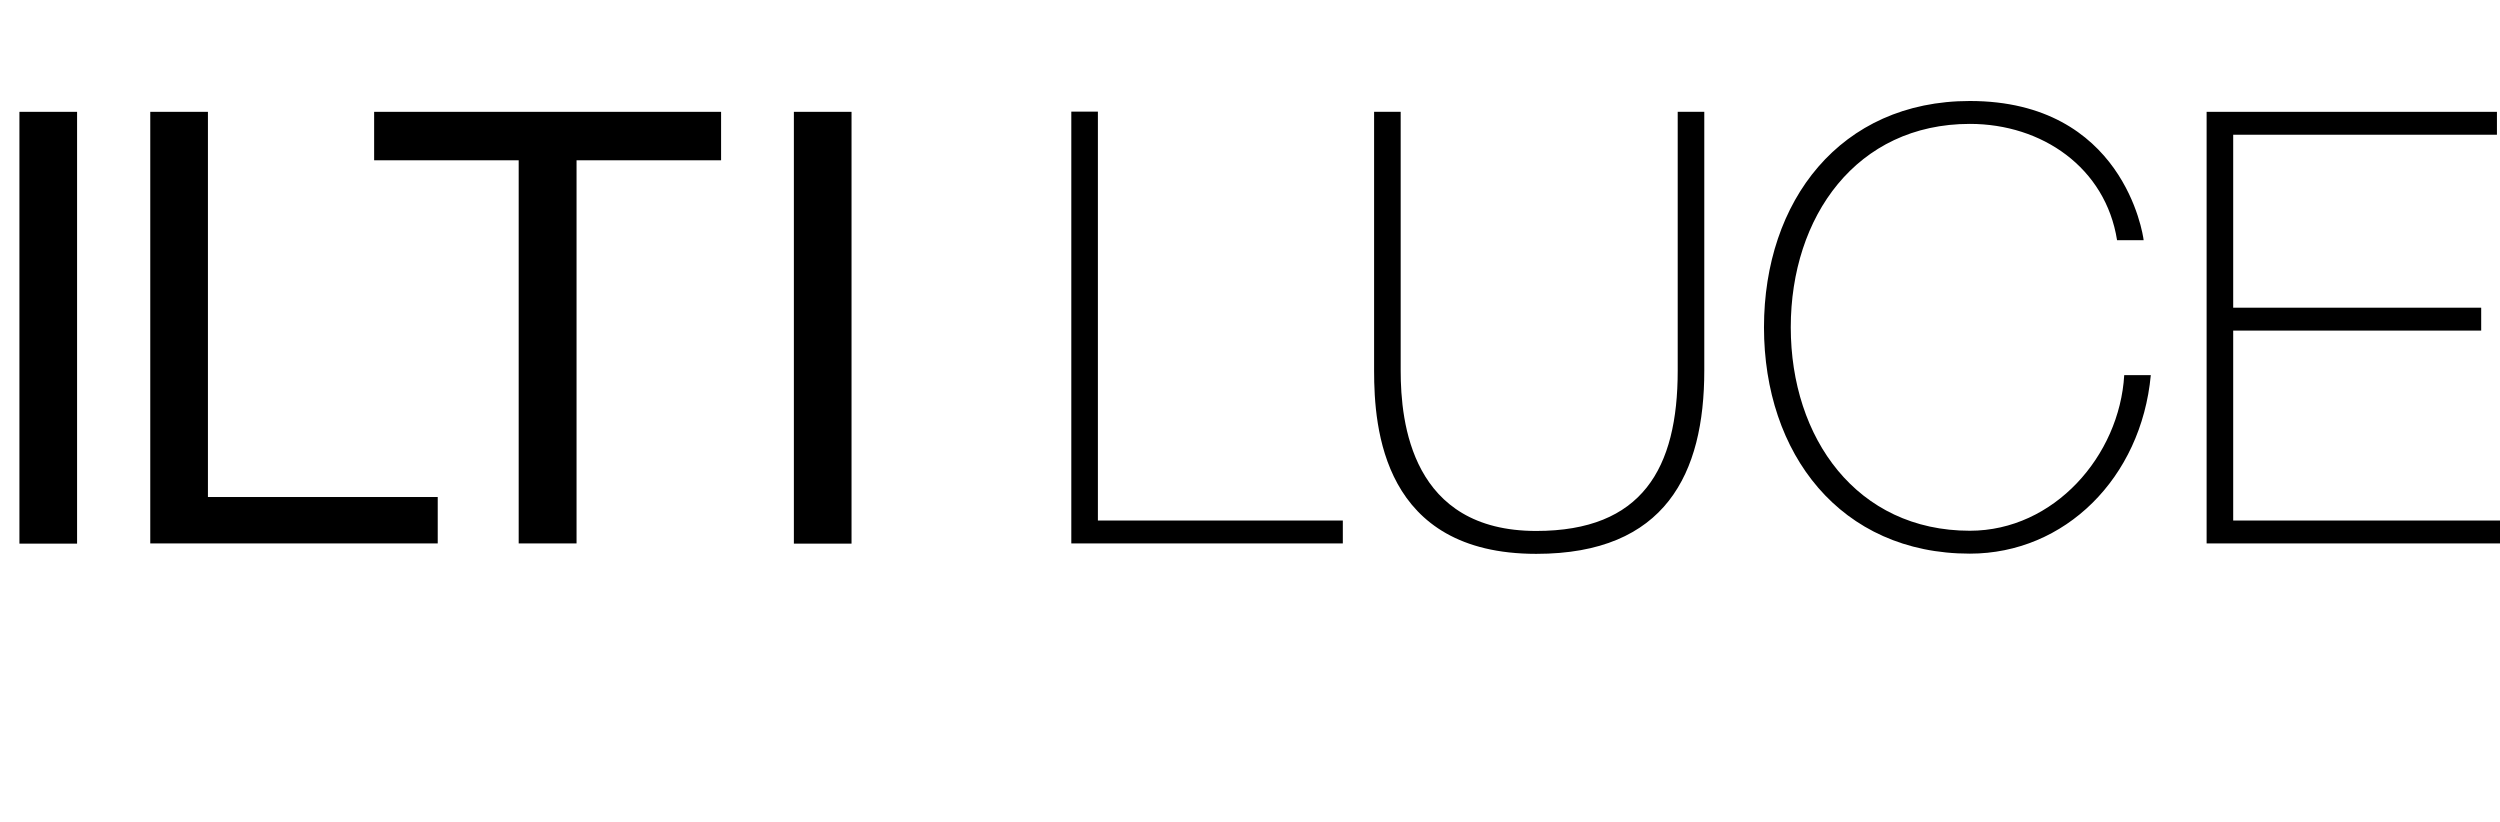
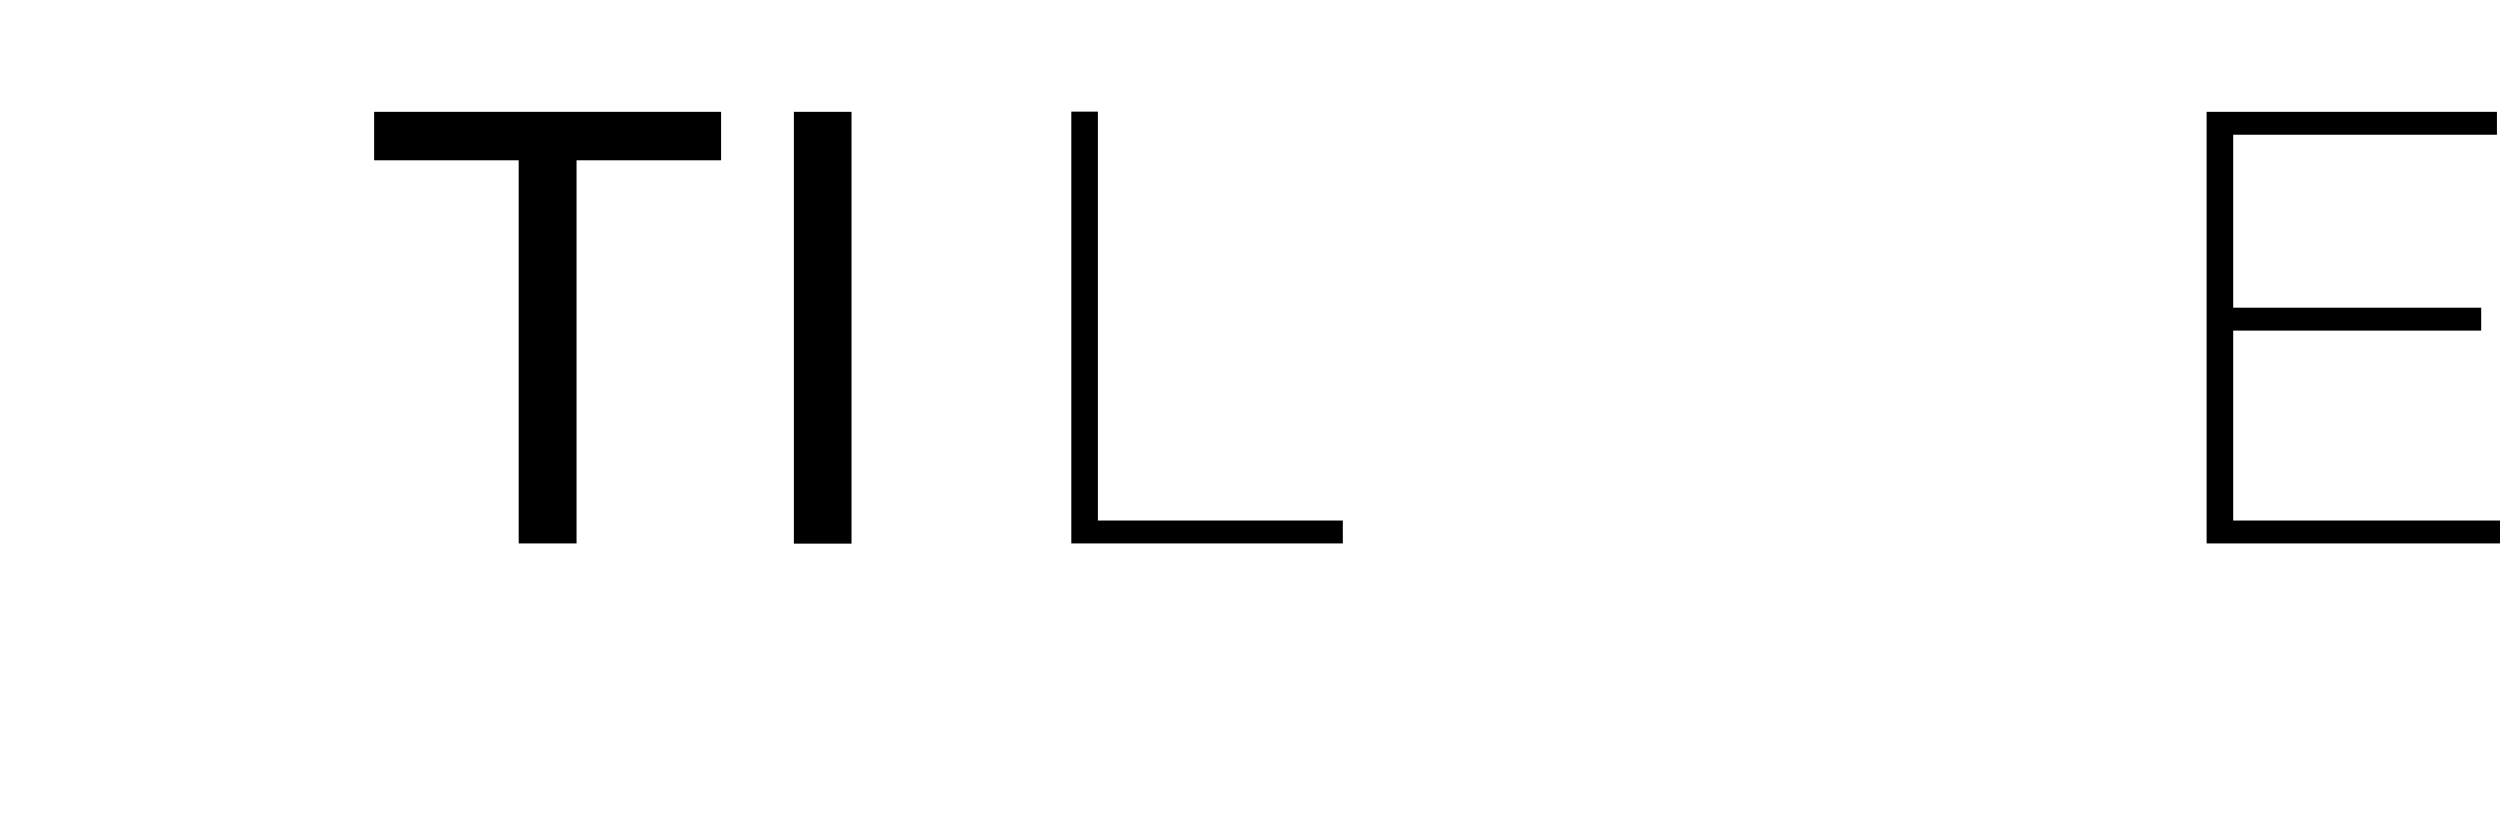
<svg xmlns="http://www.w3.org/2000/svg" id="Layer_2" data-name="Layer 2" viewBox="0 0 122.28 40.19">
  <defs>
    <style>
      .cls-1 {
        fill: none;
      }
    </style>
  </defs>
  <g id="Livello_1" data-name="Livello 1">
-     <rect class="cls-1" width="122.28" height="40.19" />
    <g>
      <polygon points="52.4 5.46 53.7 5.46 53.7 25.46 65.68 25.46 65.68 26.58 52.4 26.58 52.4 5.46" />
-       <path d="M68.51,5.47v12.66c0,2.54.53,7.84,6.63,7.84,5.18,0,6.92-3.05,6.92-7.84V5.47h1.3v12.66c0,5.03-1.89,8.96-8.22,8.96-7.51,0-7.93-6.15-7.93-8.96V5.47h1.3Z" />
-       <path d="M103.55,11.75c-.56-3.55-3.67-5.69-7.2-5.69-5.54,0-8.76,4.53-8.76,9.95s3.23,9.95,8.76,9.95c4.12,0,7.32-3.67,7.55-7.61h1.3c-.47,5.03-4.2,8.73-8.85,8.73-6.34,0-10.07-4.89-10.07-11.07s3.73-11.07,10.07-11.07c7.49,0,8.47,6.51,8.5,6.81h-1.3Z" />
      <polygon points="122.28 25.46 122.28 26.58 107.93 26.58 107.93 5.47 122.13 5.47 122.13 6.59 109.23 6.59 109.23 15.05 121.36 15.05 121.36 16.17 109.23 16.17 109.23 25.46 122.28 25.46" />
-       <rect x=".95" y="5.47" width="2.82" height="21.12" />
-       <polygon points="7.35 5.47 10.17 5.47 10.17 24.31 21.41 24.31 21.41 26.58 7.35 26.58 7.35 5.47" />
      <polygon points="25.37 7.84 18.3 7.84 18.3 5.47 35.27 5.47 35.27 7.84 28.2 7.84 28.2 26.58 25.37 26.58 25.37 7.84" />
      <rect x="38.83" y="5.47" width="2.82" height="21.12" />
    </g>
  </g>
</svg>